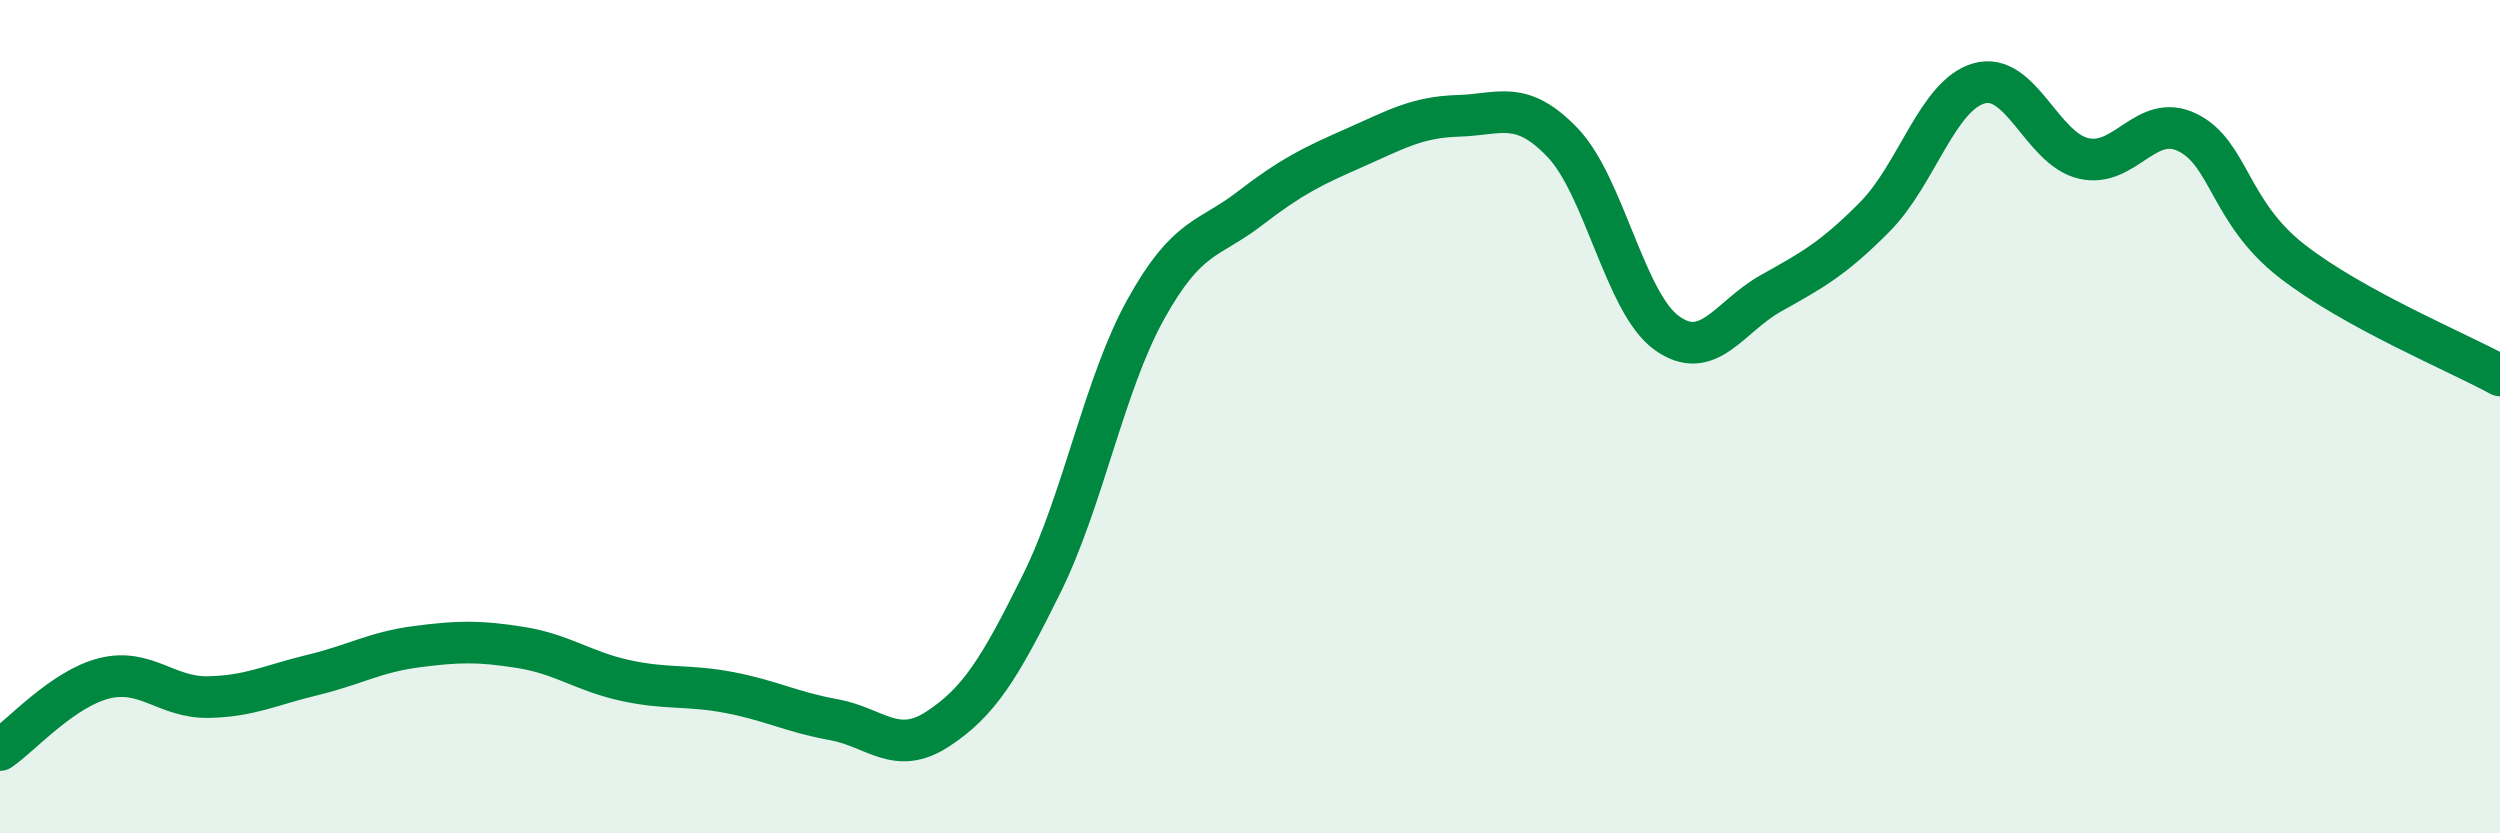
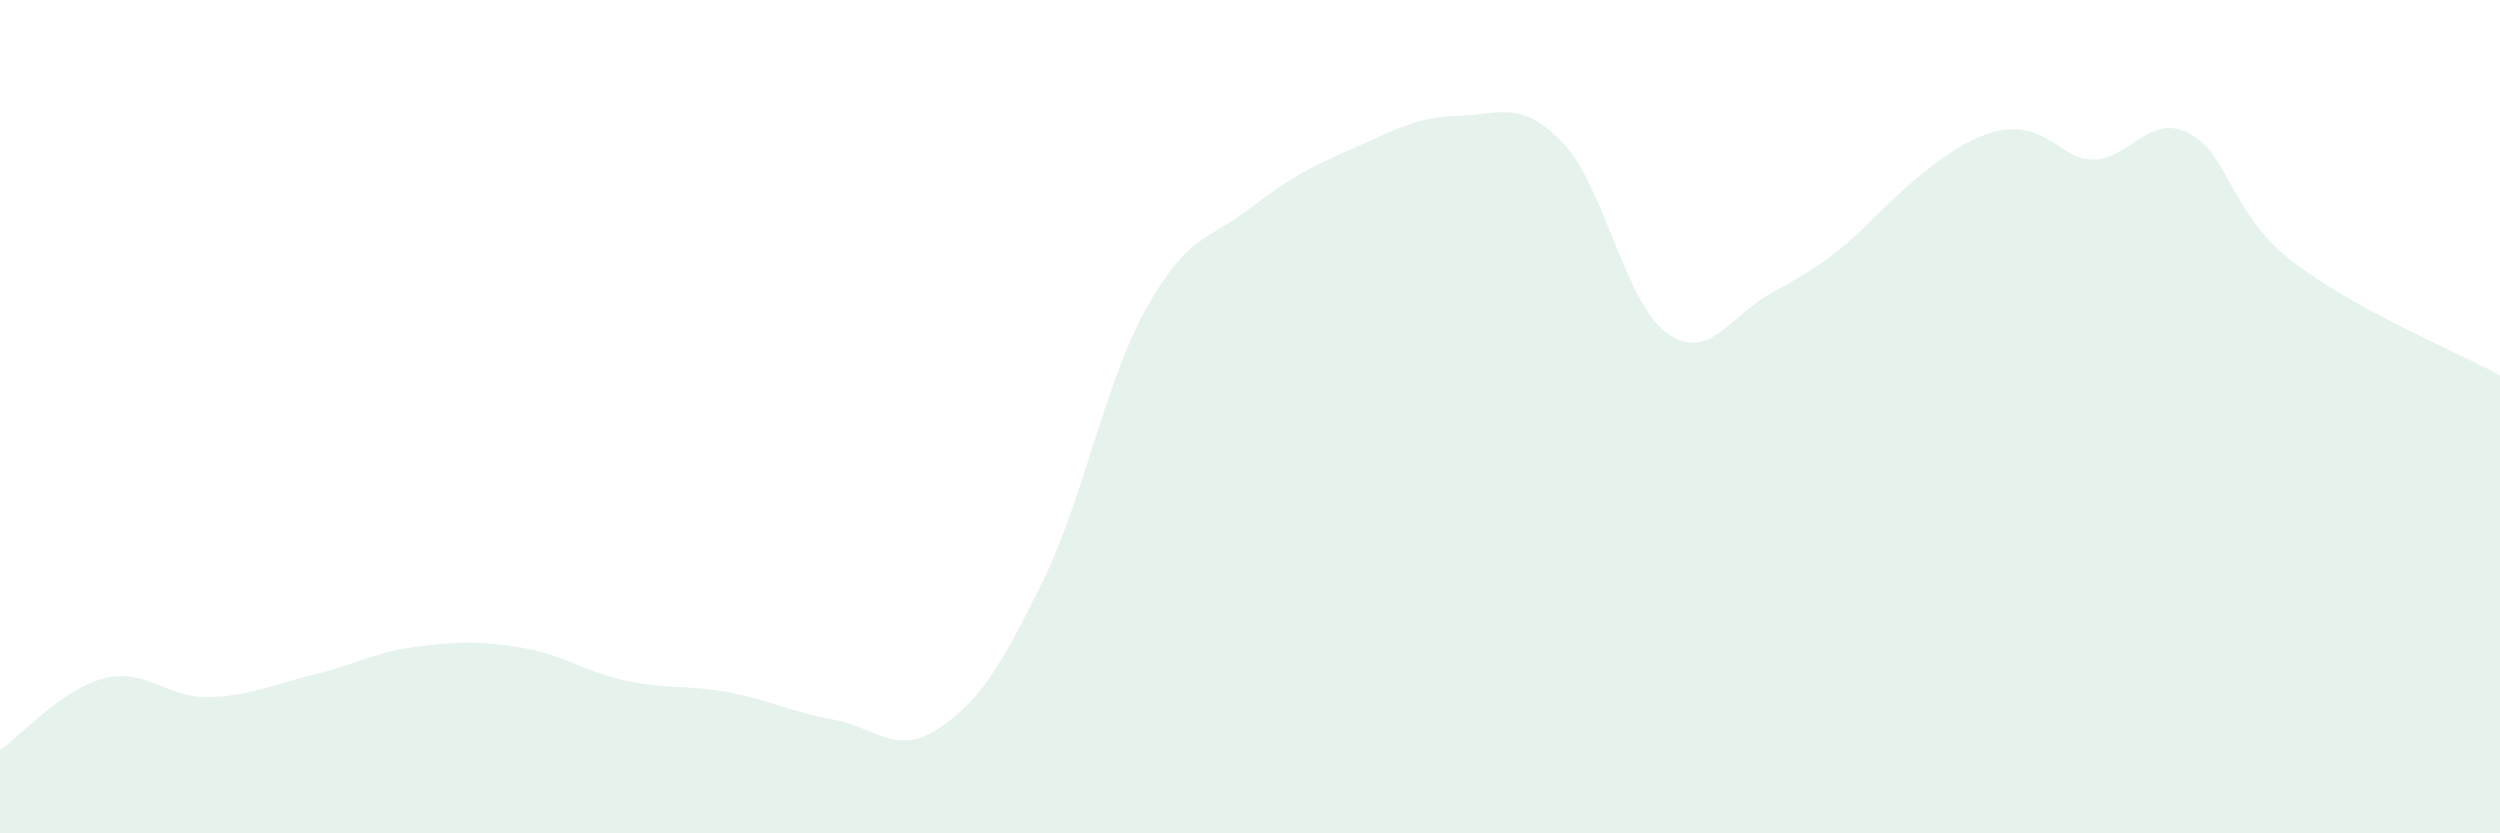
<svg xmlns="http://www.w3.org/2000/svg" width="60" height="20" viewBox="0 0 60 20">
-   <path d="M 0,18 C 0.5,17.66 1.5,16.53 2.5,16.28 C 3.5,16.03 4,16.75 5,16.73 C 6,16.71 6.5,16.44 7.5,16.2 C 8.5,15.96 9,15.65 10,15.52 C 11,15.39 11.5,15.38 12.5,15.54 C 13.5,15.7 14,16.11 15,16.33 C 16,16.55 16.5,16.43 17.5,16.62 C 18.5,16.81 19,17.09 20,17.27 C 21,17.45 21.5,18.15 22.5,17.5 C 23.5,16.85 24,16.03 25,14.01 C 26,11.99 26.5,9.22 27.5,7.42 C 28.5,5.62 29,5.77 30,5 C 31,4.23 31.5,3.99 32.5,3.55 C 33.5,3.11 34,2.81 35,2.78 C 36,2.75 36.5,2.38 37.5,3.42 C 38.5,4.46 39,7.27 40,7.99 C 41,8.71 41.5,7.6 42.5,7.04 C 43.5,6.48 44,6.21 45,5.2 C 46,4.19 46.5,2.28 47.5,2 C 48.5,1.72 49,3.56 50,3.8 C 51,4.04 51.5,2.69 52.5,3.18 C 53.5,3.67 53.5,5.09 55,6.26 C 56.5,7.43 59,8.46 60,9.01L60 20L0 20Z" fill="#008740" opacity="0.1" stroke-linecap="round" stroke-linejoin="round" />
-   <path d="M 0,18 C 0.5,17.66 1.5,16.53 2.5,16.28 C 3.5,16.03 4,16.75 5,16.73 C 6,16.71 6.5,16.44 7.5,16.2 C 8.5,15.96 9,15.65 10,15.52 C 11,15.39 11.5,15.38 12.5,15.54 C 13.5,15.7 14,16.11 15,16.33 C 16,16.55 16.5,16.43 17.5,16.62 C 18.5,16.81 19,17.09 20,17.27 C 21,17.45 21.5,18.15 22.5,17.5 C 23.5,16.85 24,16.03 25,14.01 C 26,11.99 26.5,9.22 27.5,7.42 C 28.5,5.62 29,5.77 30,5 C 31,4.23 31.5,3.99 32.5,3.55 C 33.5,3.11 34,2.81 35,2.78 C 36,2.75 36.5,2.38 37.5,3.42 C 38.5,4.46 39,7.27 40,7.99 C 41,8.71 41.5,7.6 42.5,7.04 C 43.5,6.48 44,6.21 45,5.2 C 46,4.19 46.5,2.28 47.5,2 C 48.5,1.72 49,3.56 50,3.8 C 51,4.04 51.5,2.69 52.5,3.18 C 53.5,3.67 53.5,5.09 55,6.26 C 56.5,7.43 59,8.46 60,9.01" stroke="#008740" stroke-width="1" fill="none" stroke-linecap="round" stroke-linejoin="round" />
+   <path d="M 0,18 C 0.5,17.66 1.5,16.53 2.5,16.28 C 3.5,16.03 4,16.75 5,16.73 C 6,16.71 6.5,16.44 7.5,16.2 C 8.5,15.96 9,15.65 10,15.52 C 11,15.39 11.5,15.38 12.5,15.54 C 13.5,15.7 14,16.11 15,16.33 C 16,16.55 16.5,16.43 17.5,16.62 C 18.5,16.81 19,17.09 20,17.27 C 21,17.45 21.5,18.15 22.5,17.5 C 23.5,16.85 24,16.03 25,14.01 C 26,11.99 26.5,9.22 27.5,7.42 C 28.5,5.62 29,5.77 30,5 C 31,4.23 31.5,3.99 32.5,3.55 C 33.5,3.11 34,2.81 35,2.78 C 36,2.75 36.5,2.38 37.5,3.42 C 38.5,4.46 39,7.27 40,7.99 C 41,8.71 41.5,7.6 42.5,7.04 C 43.5,6.48 44,6.21 45,5.2 C 48.5,1.72 49,3.56 50,3.8 C 51,4.04 51.5,2.69 52.5,3.18 C 53.5,3.67 53.5,5.09 55,6.26 C 56.5,7.43 59,8.46 60,9.01L60 20L0 20Z" fill="#008740" opacity="0.1" stroke-linecap="round" stroke-linejoin="round" />
</svg>